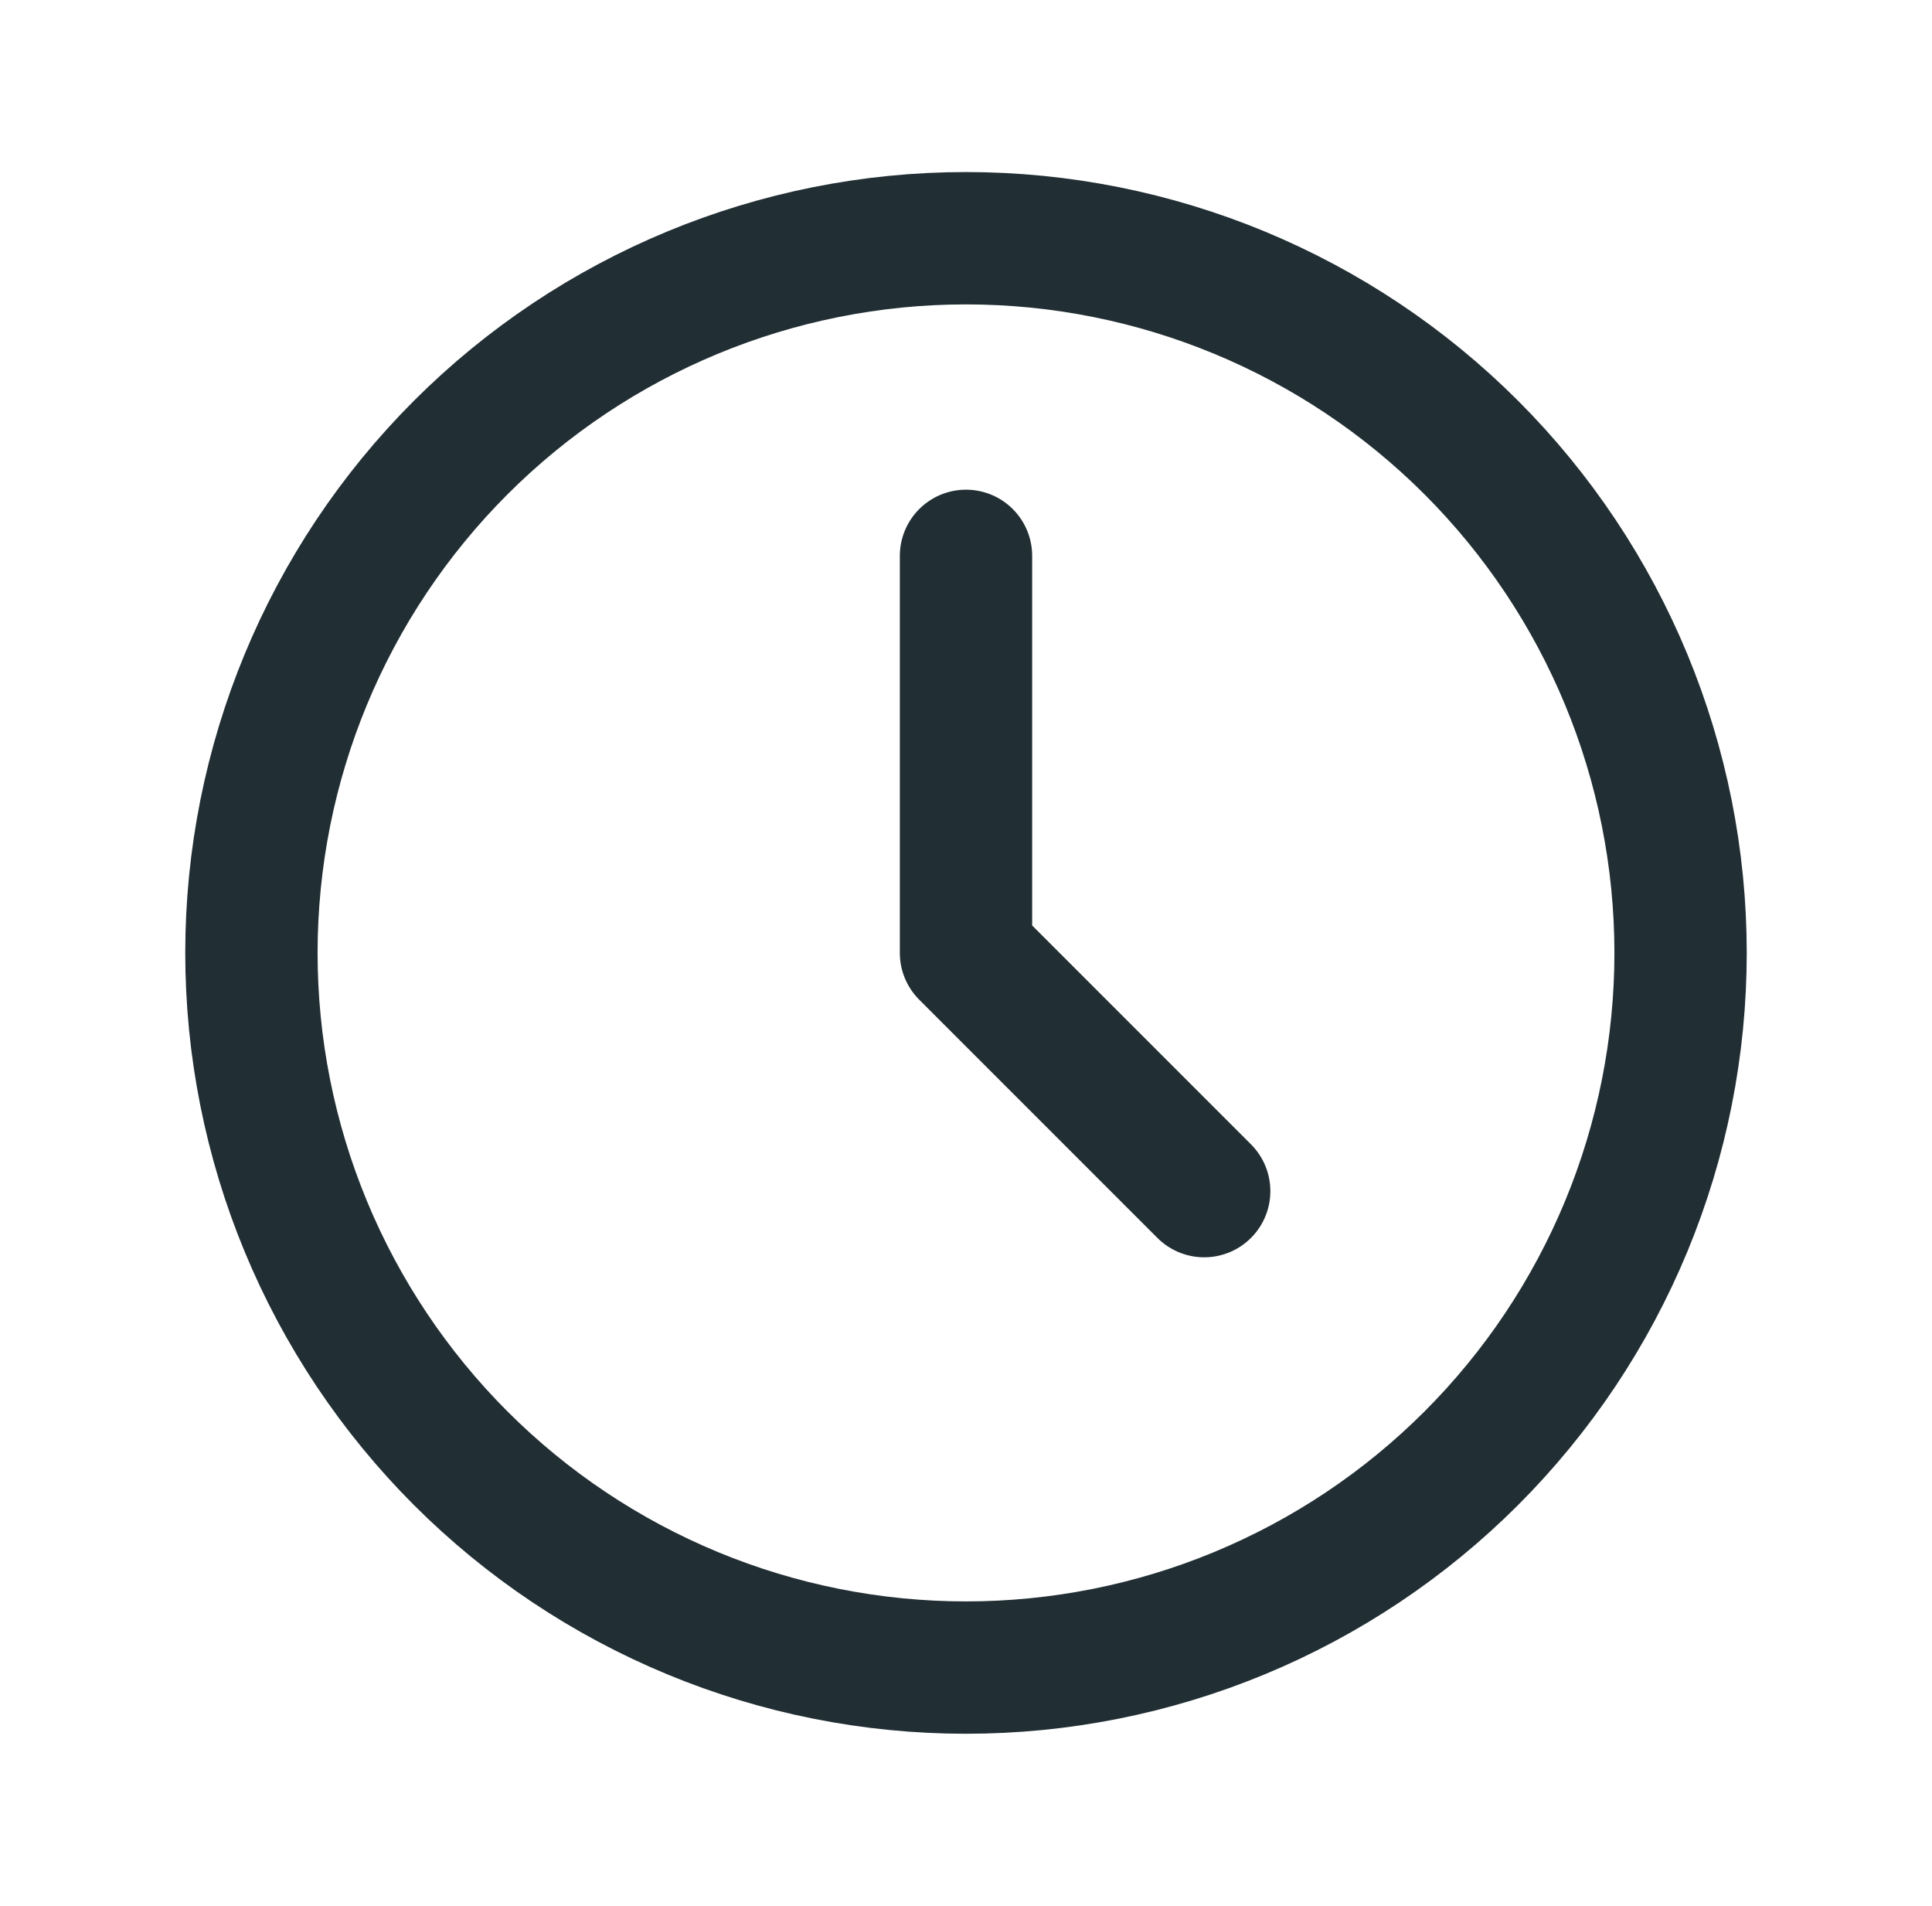
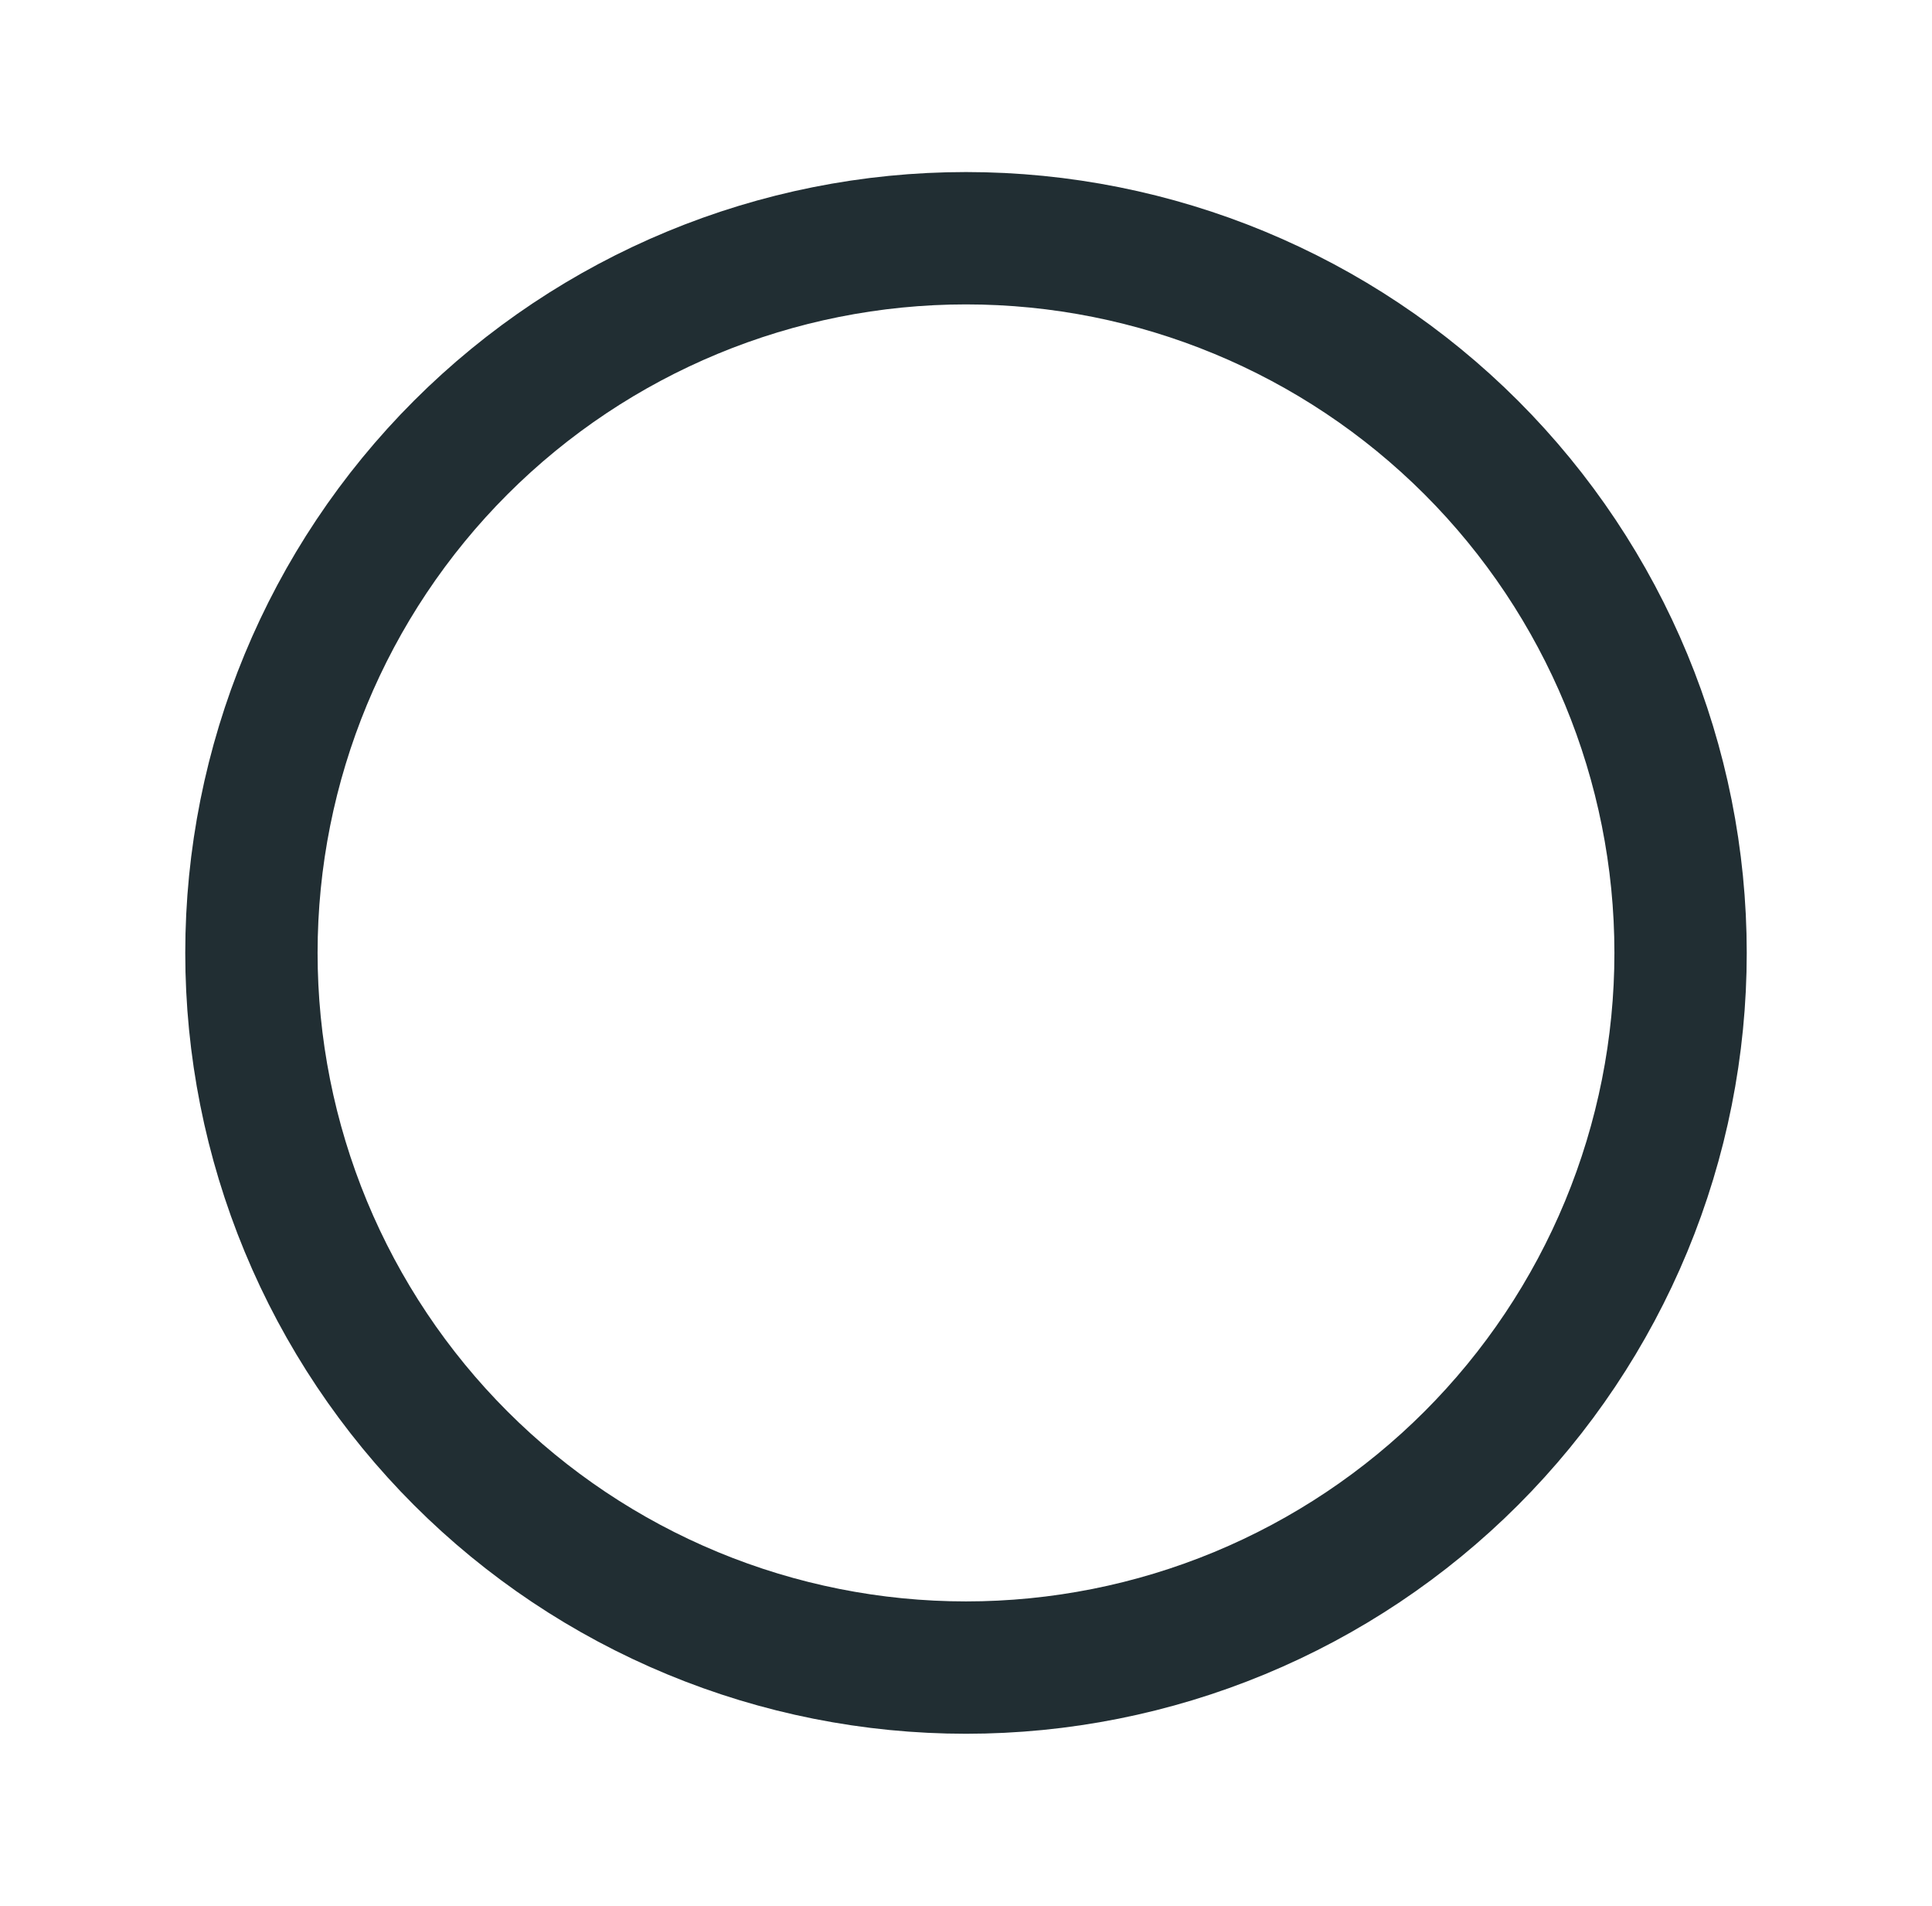
<svg xmlns="http://www.w3.org/2000/svg" width="73" height="72" viewBox="0 0 73 72" fill="none">
  <path d="M9.5 36C9.5 39.546 10.198 43.057 11.555 46.333C12.912 49.608 14.901 52.585 17.408 55.092C19.915 57.599 22.892 59.588 26.168 60.945C29.443 62.302 32.954 63 36.5 63C40.046 63 43.557 62.302 46.833 60.945C50.108 59.588 53.085 57.599 55.592 55.092C58.099 52.585 60.088 49.608 61.445 46.333C62.802 43.057 63.5 39.546 63.5 36C63.5 28.839 60.655 21.972 55.592 16.908C50.528 11.845 43.661 9 36.5 9C29.339 9 22.472 11.845 17.408 16.908C12.345 21.972 9.5 28.839 9.5 36Z" stroke="#212E33" stroke-width="5" stroke-linecap="round" stroke-linejoin="round" />
-   <path d="M36.5 21V36L45.5 45" stroke="#212E33" stroke-width="5" stroke-linecap="round" stroke-linejoin="round" />
</svg>